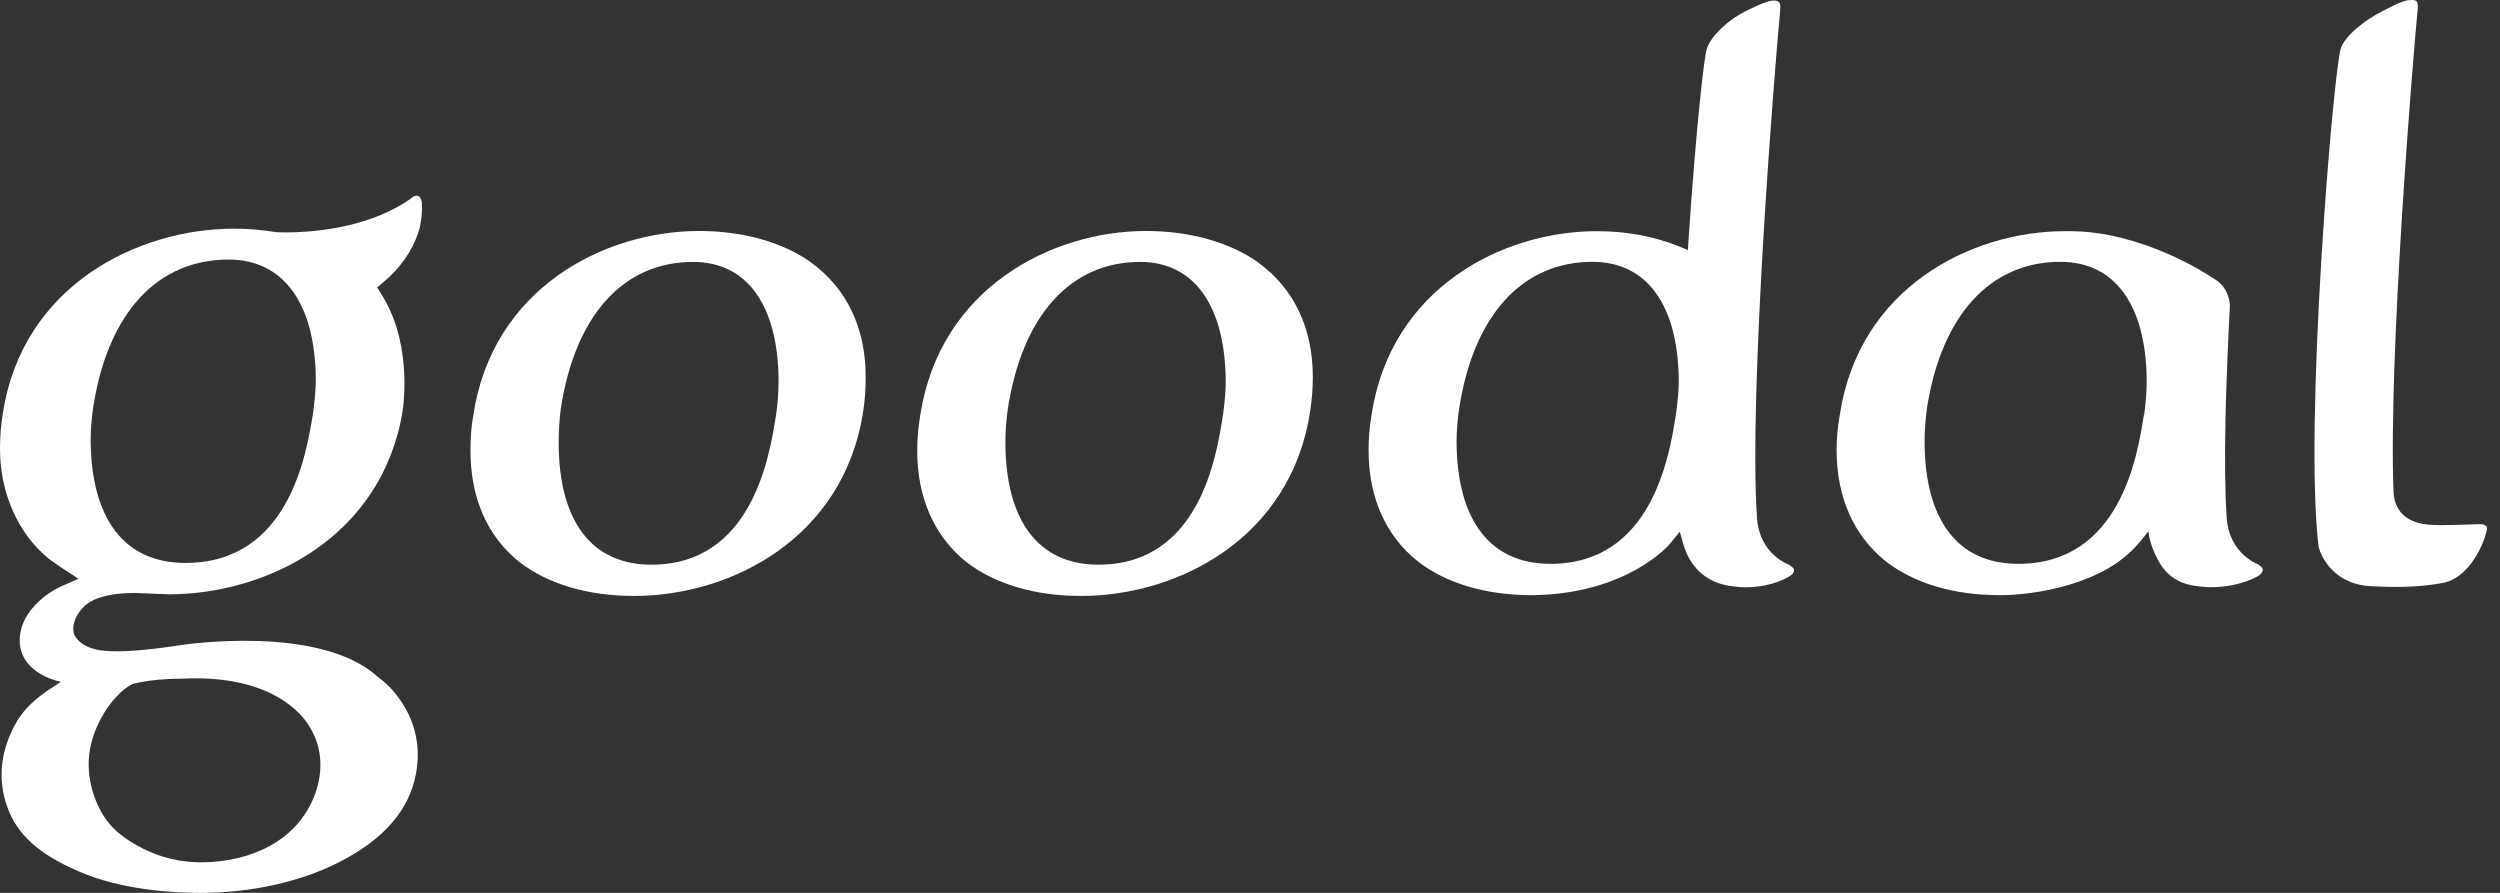
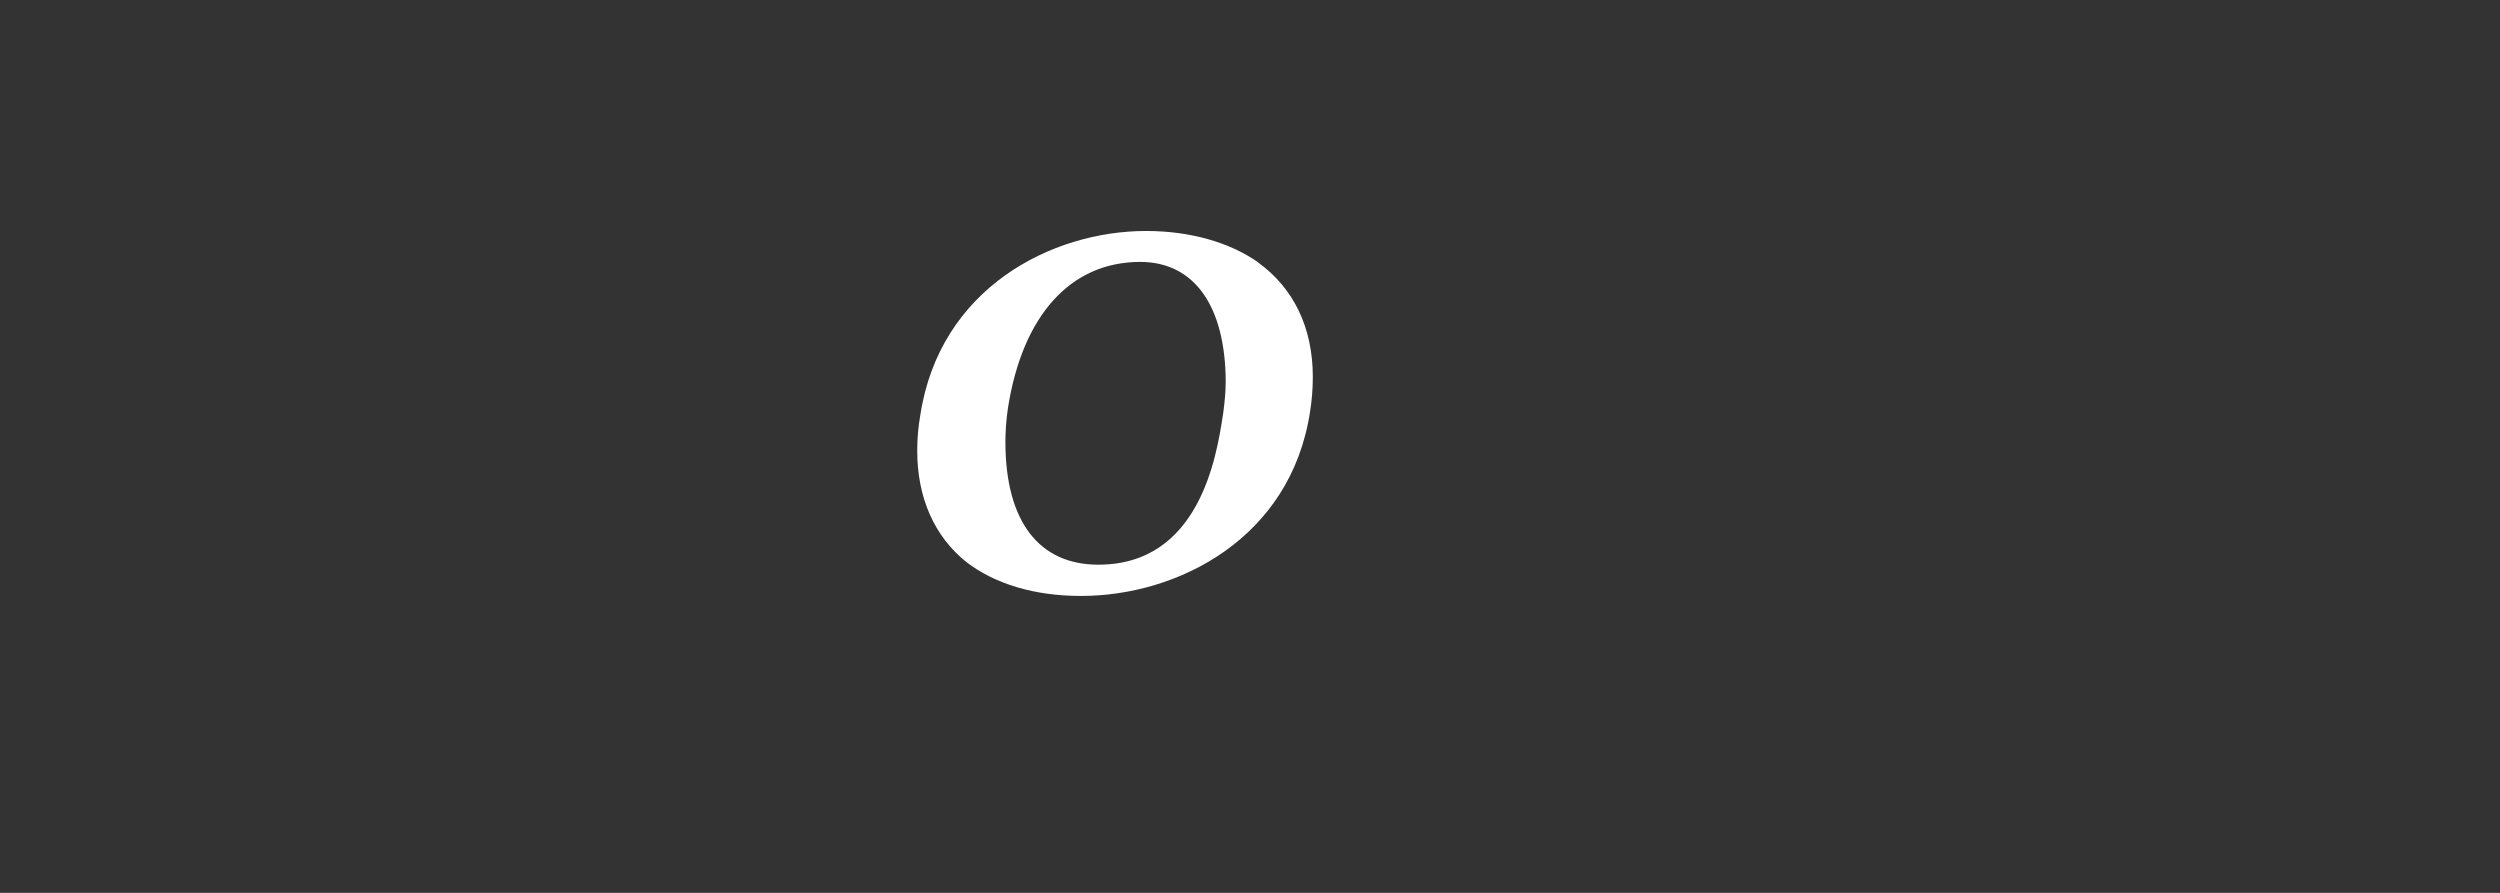
<svg xmlns="http://www.w3.org/2000/svg" width="56" height="20" viewBox="0 0 56 20" fill="none">
  <rect x="0" y="0" width="56" height="20" fill="#333333" stroke="none" />
-   <path d="M55.689 11.786C55.663 11.754 55.61 11.741 55.548 11.741H55.544C55.187 11.754 54.888 11.763 54.692 11.763C54.578 11.763 54.517 11.758 54.517 11.758C53.816 11.746 53.635 11.357 53.615 11.03C53.498 8.013 54.04 1.422 54.156 0.203V0.192C54.166 0.111 54.156 0.062 54.132 0.03C54.107 0.002 54.055 -0.004 53.985 0.002C53.955 0.002 53.923 0.004 53.899 0.015H53.893C53.746 0.051 53.62 0.122 53.389 0.239C52.983 0.436 52.531 0.799 52.435 1.081C52.266 1.589 51.604 9.497 51.937 12.254C51.937 12.254 52.123 13.042 53.047 13.127C53.904 13.178 54.356 13.123 54.711 13.059C55.257 12.967 55.612 12.286 55.704 11.878L55.708 11.867C55.714 11.825 55.708 11.799 55.691 11.782L55.689 11.786Z" fill="white" />
-   <path d="M50.605 12.657C50.584 12.642 50.556 12.63 50.539 12.621L50.524 12.617C50.142 12.416 49.915 12.066 49.879 11.611C49.796 10.388 49.862 8.598 49.949 6.843C49.949 6.83 49.945 6.448 49.601 6.248C49.433 6.134 47.972 5.178 46.36 5.178H46.262C44.125 5.178 41.637 6.467 41.212 9.292C41.163 9.559 41.14 9.818 41.14 10.084C41.14 11.137 41.524 11.998 42.239 12.572C42.882 13.069 43.766 13.332 44.8 13.332C45.583 13.332 47.118 13.091 47.885 12.192C47.885 12.192 47.955 12.123 48.117 11.908L48.126 11.912C48.152 12.17 48.28 12.427 48.28 12.427C48.427 12.745 48.662 13.078 49.249 13.133C49.296 13.138 49.392 13.153 49.518 13.153C49.826 13.153 50.242 13.099 50.603 12.89C50.618 12.877 50.645 12.851 50.645 12.851C50.678 12.813 50.688 12.783 50.688 12.758C50.68 12.721 50.656 12.691 50.601 12.659L50.605 12.657ZM48.032 9.275L48.021 9.307C47.876 10.219 47.492 12.63 45.207 12.63C43.862 12.63 43.115 11.658 43.111 9.897C43.111 9.651 43.13 9.393 43.164 9.139C43.491 7.059 44.58 5.865 46.155 5.865C47.374 5.865 48.077 6.837 48.086 8.532C48.086 8.746 48.068 8.998 48.032 9.275Z" fill="white" />
-   <path d="M18.166 5.876C17.532 5.426 16.643 5.174 15.663 5.174C13.526 5.174 11.026 6.467 10.603 9.299C10.556 9.548 10.539 9.803 10.539 10.097C10.539 11.158 10.917 12.017 11.636 12.591C12.275 13.082 13.163 13.349 14.201 13.349H14.203C16.37 13.349 18.896 12.062 19.334 9.224C19.376 8.968 19.391 8.714 19.391 8.442C19.391 7.345 18.966 6.455 18.164 5.878L18.166 5.876ZM17.384 9.282L17.378 9.331C17.233 10.242 16.84 12.649 14.591 12.649C13.253 12.649 12.514 11.677 12.514 9.905C12.514 9.66 12.529 9.401 12.563 9.147C12.883 7.065 13.962 5.867 15.525 5.867C16.737 5.867 17.436 6.843 17.44 8.545C17.44 8.769 17.423 9.019 17.386 9.282H17.384Z" fill="white" />
  <path d="M28.182 5.876C27.541 5.426 26.653 5.174 25.675 5.174C23.54 5.174 21.046 6.467 20.615 9.299C20.568 9.566 20.546 9.822 20.546 10.097C20.546 11.15 20.929 12.015 21.648 12.591C22.289 13.082 23.177 13.349 24.21 13.349H24.217C26.382 13.349 28.912 12.062 29.345 9.224C29.386 8.968 29.407 8.714 29.407 8.442C29.407 7.345 28.982 6.457 28.18 5.878L28.182 5.876ZM27.396 9.284L27.392 9.305C27.251 10.221 26.869 12.649 24.603 12.649C23.271 12.649 22.524 11.677 22.521 9.907C22.521 9.668 22.538 9.412 22.577 9.147C22.901 7.065 23.98 5.867 25.541 5.867C26.745 5.867 27.447 6.843 27.456 8.545C27.456 8.758 27.434 9.008 27.396 9.284Z" fill="white" />
-   <path d="M40.102 12.668C40.079 12.653 40.053 12.638 40.036 12.632L40.019 12.627L39.98 12.608C39.487 12.339 39.378 11.882 39.357 11.611C39.165 8.825 39.754 1.495 39.878 0.22V0.201C39.886 0.133 39.878 0.073 39.85 0.049C39.825 0.019 39.776 0.011 39.705 0.013C39.673 0.021 39.643 0.026 39.617 0.026L39.603 0.036C39.466 0.075 39.312 0.147 39.096 0.254C38.753 0.421 38.339 0.777 38.234 1.087C38.168 1.273 37.984 2.977 37.826 5.332L37.809 5.601L37.561 5.5C37.026 5.289 36.413 5.178 35.772 5.178C33.639 5.178 31.15 6.467 30.723 9.292C30.678 9.555 30.656 9.815 30.656 10.084C30.656 11.137 31.036 11.998 31.756 12.572C32.397 13.069 33.282 13.332 34.314 13.332C36.443 13.311 37.384 12.205 37.391 12.198L37.628 11.91L37.73 12.269C37.749 12.324 37.777 12.382 37.79 12.41L37.794 12.425C37.909 12.666 38.191 13.076 38.84 13.136C38.881 13.14 38.966 13.155 39.088 13.155C39.199 13.155 39.34 13.148 39.504 13.118L39.553 13.108C39.737 13.072 39.927 13.005 40.1 12.899C40.117 12.89 40.149 12.86 40.149 12.86C40.179 12.828 40.19 12.792 40.185 12.766C40.185 12.734 40.153 12.704 40.1 12.672L40.102 12.668ZM37.54 9.273L37.536 9.316C37.391 10.221 37 12.63 34.73 12.63C33.381 12.63 32.636 11.658 32.627 9.896C32.627 9.662 32.648 9.403 32.687 9.139C33.011 7.059 34.098 5.865 35.672 5.865C36.893 5.865 37.593 6.837 37.604 8.532C37.604 8.735 37.583 8.987 37.542 9.275L37.54 9.273Z" fill="white" />
-   <path d="M9.427 4.458C9.41 4.416 9.388 4.392 9.358 4.388C9.331 4.373 9.29 4.388 9.232 4.42C9.22 4.435 9.198 4.45 9.183 4.463C9.177 4.465 9.162 4.478 9.102 4.516C8.15 5.135 6.92 5.206 6.399 5.206C6.335 5.206 6.271 5.206 6.209 5.203C5.874 5.15 5.553 5.122 5.252 5.122C3.058 5.122 0.502 6.414 0.066 9.25C0.021 9.514 0 9.773 0 10.057C0 11.032 0.399 11.944 1.074 12.499C1.155 12.568 1.358 12.7 1.422 12.745C1.446 12.764 1.467 12.773 1.467 12.773L1.757 12.965L1.42 13.112C0.959 13.311 0.547 13.712 0.463 14.143C0.361 14.643 0.634 14.963 0.993 15.143C0.993 15.143 1.157 15.23 1.364 15.273L1.04 15.486C0.843 15.627 0.57 15.841 0.391 16.137C0.017 16.767 -0.066 17.436 0.162 18.072C0.382 18.695 0.875 19.137 1.755 19.515C2.712 19.938 3.884 20 4.49 20C5.626 20 6.736 19.754 7.605 19.308C8.602 18.798 9.164 18.147 9.318 17.333C9.444 16.656 9.271 16.02 8.814 15.484C8.714 15.367 8.596 15.258 8.462 15.162C7.153 13.966 4.05 14.451 4.05 14.451C3 14.613 2.586 14.587 2.586 14.587C1.881 14.6 1.7 14.31 1.655 14.194C1.576 13.876 1.866 13.603 1.866 13.603C2.218 13.221 3.162 13.287 3.162 13.287H3.156C3.45 13.3 3.777 13.313 3.777 13.313C5.989 13.313 8.577 12.021 9.023 9.179C9.057 8.927 9.202 7.623 8.541 6.587L8.449 6.44L8.579 6.329C8.968 6.004 9.228 5.628 9.367 5.218C9.378 5.184 9.401 5.107 9.401 5.107C9.439 4.924 9.467 4.727 9.448 4.518C9.439 4.505 9.429 4.463 9.429 4.463L9.427 4.458ZM1.998 16.898C2.065 16.306 2.47 15.591 2.964 15.322C3.446 15.196 4.027 15.204 4.027 15.204C6.089 15.087 6.781 16.02 6.929 16.27C7.236 16.759 7.257 17.348 7.001 17.927C6.664 18.685 5.893 19.223 4.755 19.308C4.627 19.31 4.507 19.323 4.381 19.312C3.318 19.28 2.616 18.623 2.616 18.623C2.184 18.245 1.926 17.536 1.998 16.898ZM7.012 9.235L7.008 9.284C6.858 10.187 6.467 12.61 4.153 12.61C2.797 12.61 2.043 11.637 2.031 9.867C2.031 9.627 2.05 9.373 2.092 9.098C2.421 7.006 3.527 5.814 5.12 5.814C6.348 5.814 7.061 6.792 7.074 8.498C7.074 8.694 7.054 8.929 7.016 9.237L7.012 9.235Z" fill="white" />
</svg>